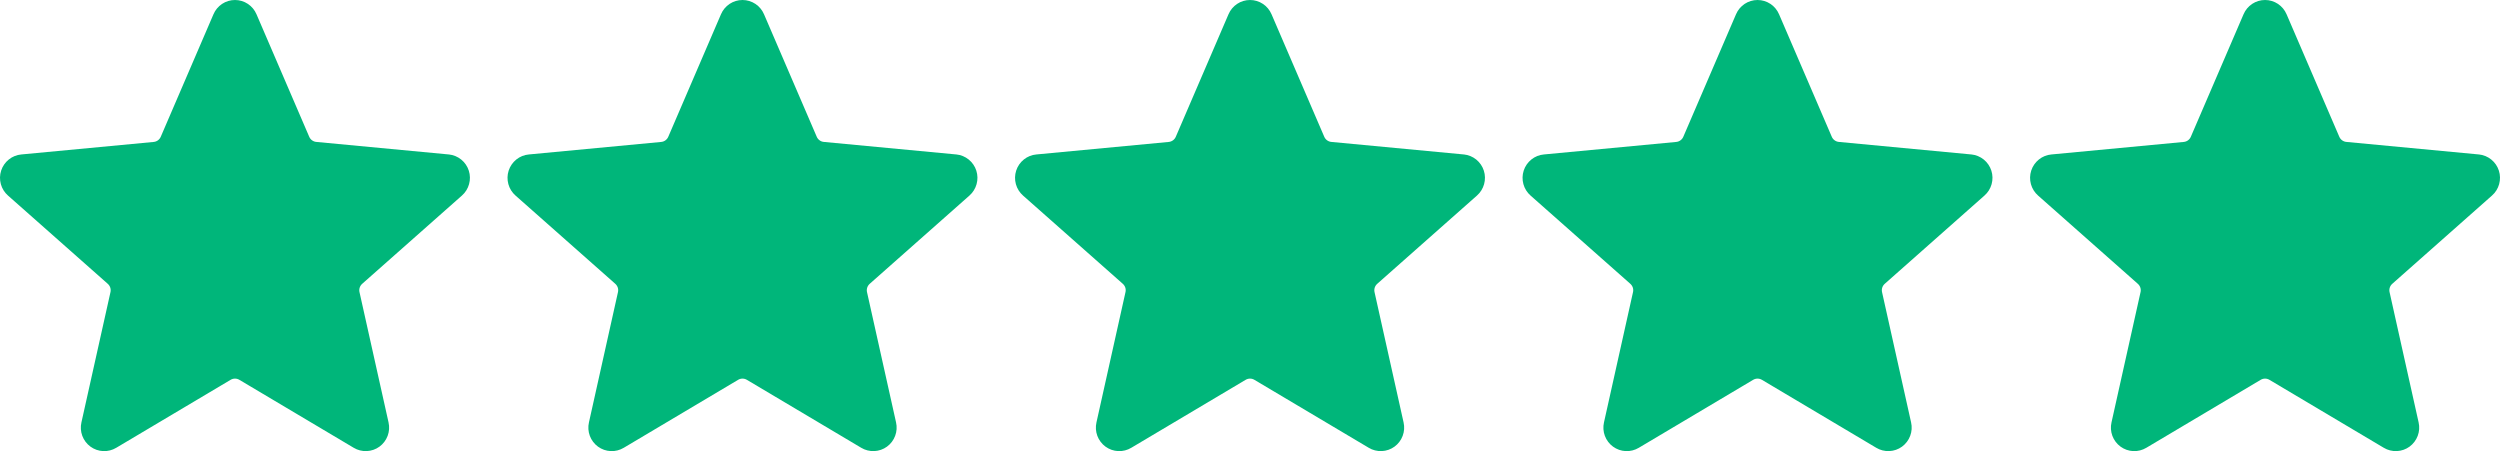
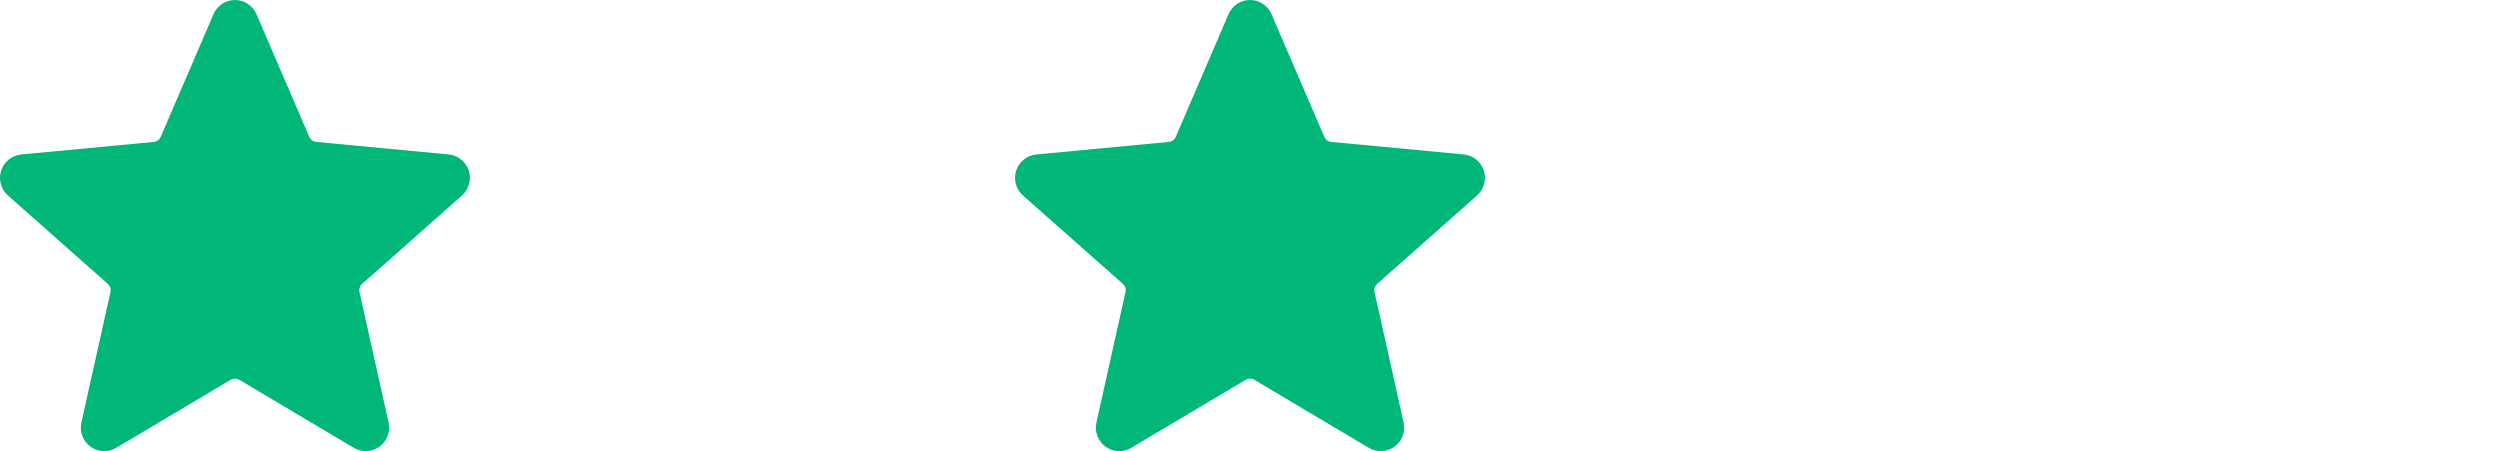
<svg xmlns="http://www.w3.org/2000/svg" width="133" height="24" viewBox="0 0 133 24" fill="none">
  <path fill-rule="evenodd" clip-rule="evenodd" d="M13.646 0.76L16.448 7.27C16.481 7.348 16.534 7.416 16.602 7.465C16.671 7.515 16.751 7.545 16.835 7.551L23.866 8.216H23.878C24.12 8.241 24.349 8.336 24.538 8.489C24.727 8.643 24.867 8.848 24.941 9.081C25.015 9.313 25.02 9.562 24.954 9.797C24.889 10.032 24.757 10.243 24.575 10.403L19.275 15.093C19.211 15.148 19.163 15.22 19.136 15.3C19.11 15.381 19.107 15.468 19.127 15.55L20.67 22.471C20.725 22.709 20.708 22.959 20.622 23.188C20.536 23.418 20.385 23.617 20.188 23.761C19.991 23.905 19.756 23.987 19.512 23.998C19.268 24.009 19.026 23.948 18.817 23.822L12.74 20.21C12.668 20.166 12.585 20.142 12.501 20.142C12.417 20.142 12.334 20.166 12.262 20.21L6.185 23.822C5.975 23.948 5.734 24.01 5.49 23.999C5.246 23.988 5.011 23.905 4.813 23.761C4.616 23.617 4.465 23.418 4.379 23.189C4.294 22.959 4.277 22.709 4.332 22.471L5.875 15.55C5.895 15.468 5.892 15.381 5.866 15.3C5.839 15.22 5.791 15.148 5.726 15.093L0.427 10.405C0.243 10.244 0.11 10.032 0.045 9.796C-0.02 9.559 -0.015 9.309 0.061 9.076C0.136 8.843 0.279 8.637 0.47 8.484C0.661 8.331 0.892 8.238 1.136 8.217L8.168 7.552C8.252 7.545 8.333 7.516 8.401 7.466C8.469 7.416 8.523 7.348 8.555 7.27L11.356 0.76C11.452 0.535 11.611 0.342 11.815 0.207C12.018 0.072 12.257 0 12.501 0C12.745 0 12.984 0.072 13.187 0.207C13.391 0.342 13.55 0.535 13.646 0.76Z" fill="#00b67a" />
-   <path fill-rule="evenodd" clip-rule="evenodd" d="M40.646 0.76L43.448 7.27C43.481 7.348 43.534 7.416 43.602 7.465C43.67 7.515 43.751 7.545 43.835 7.551L50.866 8.216H50.878C51.12 8.241 51.349 8.336 51.538 8.489C51.727 8.643 51.867 8.848 51.941 9.081C52.015 9.313 52.02 9.562 51.954 9.797C51.889 10.032 51.757 10.243 51.575 10.403L46.275 15.093C46.211 15.148 46.163 15.22 46.136 15.3C46.11 15.381 46.107 15.468 46.127 15.55L47.67 22.471C47.725 22.709 47.708 22.959 47.622 23.188C47.536 23.418 47.385 23.617 47.188 23.761C46.991 23.905 46.755 23.987 46.512 23.998C46.268 24.009 46.026 23.948 45.817 23.822L39.74 20.21C39.668 20.166 39.585 20.142 39.501 20.142C39.417 20.142 39.334 20.166 39.262 20.21L33.185 23.822C32.975 23.948 32.734 24.01 32.49 23.999C32.246 23.988 32.011 23.905 31.813 23.761C31.616 23.617 31.465 23.418 31.379 23.189C31.294 22.959 31.277 22.709 31.332 22.471L32.874 15.55C32.895 15.468 32.892 15.381 32.866 15.3C32.839 15.22 32.791 15.148 32.727 15.093L27.427 10.405C27.243 10.244 27.11 10.032 27.045 9.796C26.98 9.559 26.985 9.309 27.061 9.076C27.137 8.843 27.279 8.637 27.47 8.484C27.661 8.331 27.892 8.238 28.136 8.217L35.168 7.552C35.252 7.545 35.333 7.516 35.401 7.466C35.469 7.416 35.523 7.348 35.555 7.27L38.356 0.76C38.452 0.535 38.611 0.342 38.815 0.207C39.018 0.072 39.257 0 39.501 0C39.745 0 39.984 0.072 40.187 0.207C40.391 0.342 40.55 0.535 40.646 0.76Z" fill="#00b67a" />
  <path fill-rule="evenodd" clip-rule="evenodd" d="M67.646 0.76L70.448 7.27C70.481 7.348 70.534 7.416 70.602 7.465C70.671 7.515 70.751 7.545 70.835 7.551L77.866 8.216H77.878C78.12 8.241 78.349 8.336 78.538 8.489C78.727 8.643 78.867 8.848 78.941 9.081C79.015 9.313 79.019 9.562 78.954 9.797C78.889 10.032 78.757 10.243 78.575 10.403L73.275 15.093C73.211 15.148 73.162 15.22 73.136 15.3C73.11 15.381 73.107 15.468 73.127 15.55L74.67 22.471C74.725 22.709 74.708 22.959 74.622 23.188C74.536 23.418 74.385 23.617 74.188 23.761C73.991 23.905 73.755 23.987 73.512 23.998C73.268 24.009 73.026 23.948 72.817 23.822L66.74 20.21C66.668 20.166 66.585 20.142 66.501 20.142C66.417 20.142 66.334 20.166 66.262 20.21L60.185 23.822C59.975 23.948 59.734 24.01 59.49 23.999C59.246 23.988 59.011 23.905 58.813 23.761C58.616 23.617 58.465 23.418 58.379 23.189C58.294 22.959 58.277 22.709 58.332 22.471L59.874 15.55C59.895 15.468 59.892 15.381 59.866 15.3C59.839 15.22 59.791 15.148 59.727 15.093L54.427 10.405C54.243 10.244 54.11 10.032 54.045 9.796C53.98 9.559 53.986 9.309 54.061 9.076C54.136 8.843 54.279 8.637 54.47 8.484C54.661 8.331 54.892 8.238 55.136 8.217L62.168 7.552C62.252 7.545 62.333 7.516 62.401 7.466C62.469 7.416 62.523 7.348 62.555 7.27L65.356 0.76C65.452 0.535 65.611 0.342 65.815 0.207C66.018 0.072 66.257 0 66.501 0C66.745 0 66.984 0.072 67.187 0.207C67.391 0.342 67.55 0.535 67.646 0.76Z" fill="#00b67a" />
-   <path fill-rule="evenodd" clip-rule="evenodd" d="M94.646 0.76L97.448 7.27C97.481 7.348 97.534 7.416 97.602 7.465C97.671 7.515 97.751 7.545 97.835 7.551L104.866 8.216H104.878C105.12 8.241 105.349 8.336 105.538 8.489C105.727 8.643 105.867 8.848 105.941 9.081C106.015 9.313 106.02 9.562 105.954 9.797C105.889 10.032 105.757 10.243 105.574 10.403L100.275 15.093C100.211 15.148 100.162 15.22 100.136 15.3C100.11 15.381 100.107 15.468 100.127 15.55L101.67 22.471C101.725 22.709 101.708 22.959 101.622 23.188C101.536 23.418 101.385 23.617 101.188 23.761C100.991 23.905 100.755 23.987 100.512 23.998C100.268 24.009 100.027 23.948 99.817 23.822L93.74 20.21C93.668 20.166 93.585 20.142 93.501 20.142C93.417 20.142 93.334 20.166 93.262 20.21L87.185 23.822C86.975 23.948 86.734 24.01 86.49 23.999C86.246 23.988 86.011 23.905 85.813 23.761C85.616 23.617 85.465 23.418 85.379 23.189C85.294 22.959 85.277 22.709 85.332 22.471L86.874 15.55C86.895 15.468 86.892 15.381 86.866 15.3C86.839 15.22 86.791 15.148 86.727 15.093L81.427 10.405C81.243 10.244 81.11 10.032 81.045 9.796C80.98 9.559 80.986 9.309 81.061 9.076C81.136 8.843 81.279 8.637 81.47 8.484C81.661 8.331 81.892 8.238 82.136 8.217L89.168 7.552C89.252 7.545 89.333 7.516 89.401 7.466C89.469 7.416 89.523 7.348 89.555 7.27L92.356 0.76C92.452 0.535 92.611 0.342 92.815 0.207C93.018 0.072 93.257 0 93.501 0C93.745 0 93.984 0.072 94.187 0.207C94.391 0.342 94.55 0.535 94.646 0.76Z" fill="#00b67a" />
-   <path fill-rule="evenodd" clip-rule="evenodd" d="M121.646 0.76L124.448 7.27C124.481 7.348 124.534 7.416 124.602 7.465C124.671 7.515 124.751 7.545 124.835 7.551L131.866 8.216H131.878C132.12 8.241 132.349 8.336 132.538 8.489C132.727 8.643 132.867 8.848 132.941 9.081C133.015 9.313 133.02 9.562 132.954 9.797C132.889 10.032 132.757 10.243 132.574 10.403L127.275 15.093C127.211 15.148 127.162 15.22 127.136 15.3C127.11 15.381 127.107 15.468 127.127 15.55L128.67 22.471C128.725 22.709 128.708 22.959 128.622 23.188C128.536 23.418 128.385 23.617 128.188 23.761C127.991 23.905 127.755 23.987 127.512 23.998C127.268 24.009 127.027 23.948 126.817 23.822L120.74 20.21C120.668 20.166 120.585 20.142 120.501 20.142C120.417 20.142 120.334 20.166 120.262 20.21L114.185 23.822C113.975 23.948 113.734 24.01 113.49 23.999C113.246 23.988 113.011 23.905 112.813 23.761C112.616 23.617 112.465 23.418 112.379 23.189C112.294 22.959 112.277 22.709 112.332 22.471L113.875 15.55C113.895 15.468 113.892 15.381 113.866 15.3C113.839 15.22 113.791 15.148 113.726 15.093L108.427 10.405C108.243 10.244 108.11 10.032 108.045 9.796C107.98 9.559 107.985 9.309 108.061 9.076C108.136 8.843 108.279 8.637 108.47 8.484C108.661 8.331 108.892 8.238 109.136 8.217L116.168 7.552C116.252 7.545 116.333 7.516 116.401 7.466C116.469 7.416 116.523 7.348 116.555 7.27L119.356 0.76C119.452 0.535 119.611 0.342 119.815 0.207C120.018 0.072 120.257 0 120.501 0C120.745 0 120.984 0.072 121.187 0.207C121.391 0.342 121.55 0.535 121.646 0.76Z" fill="#00b67a" />
</svg>